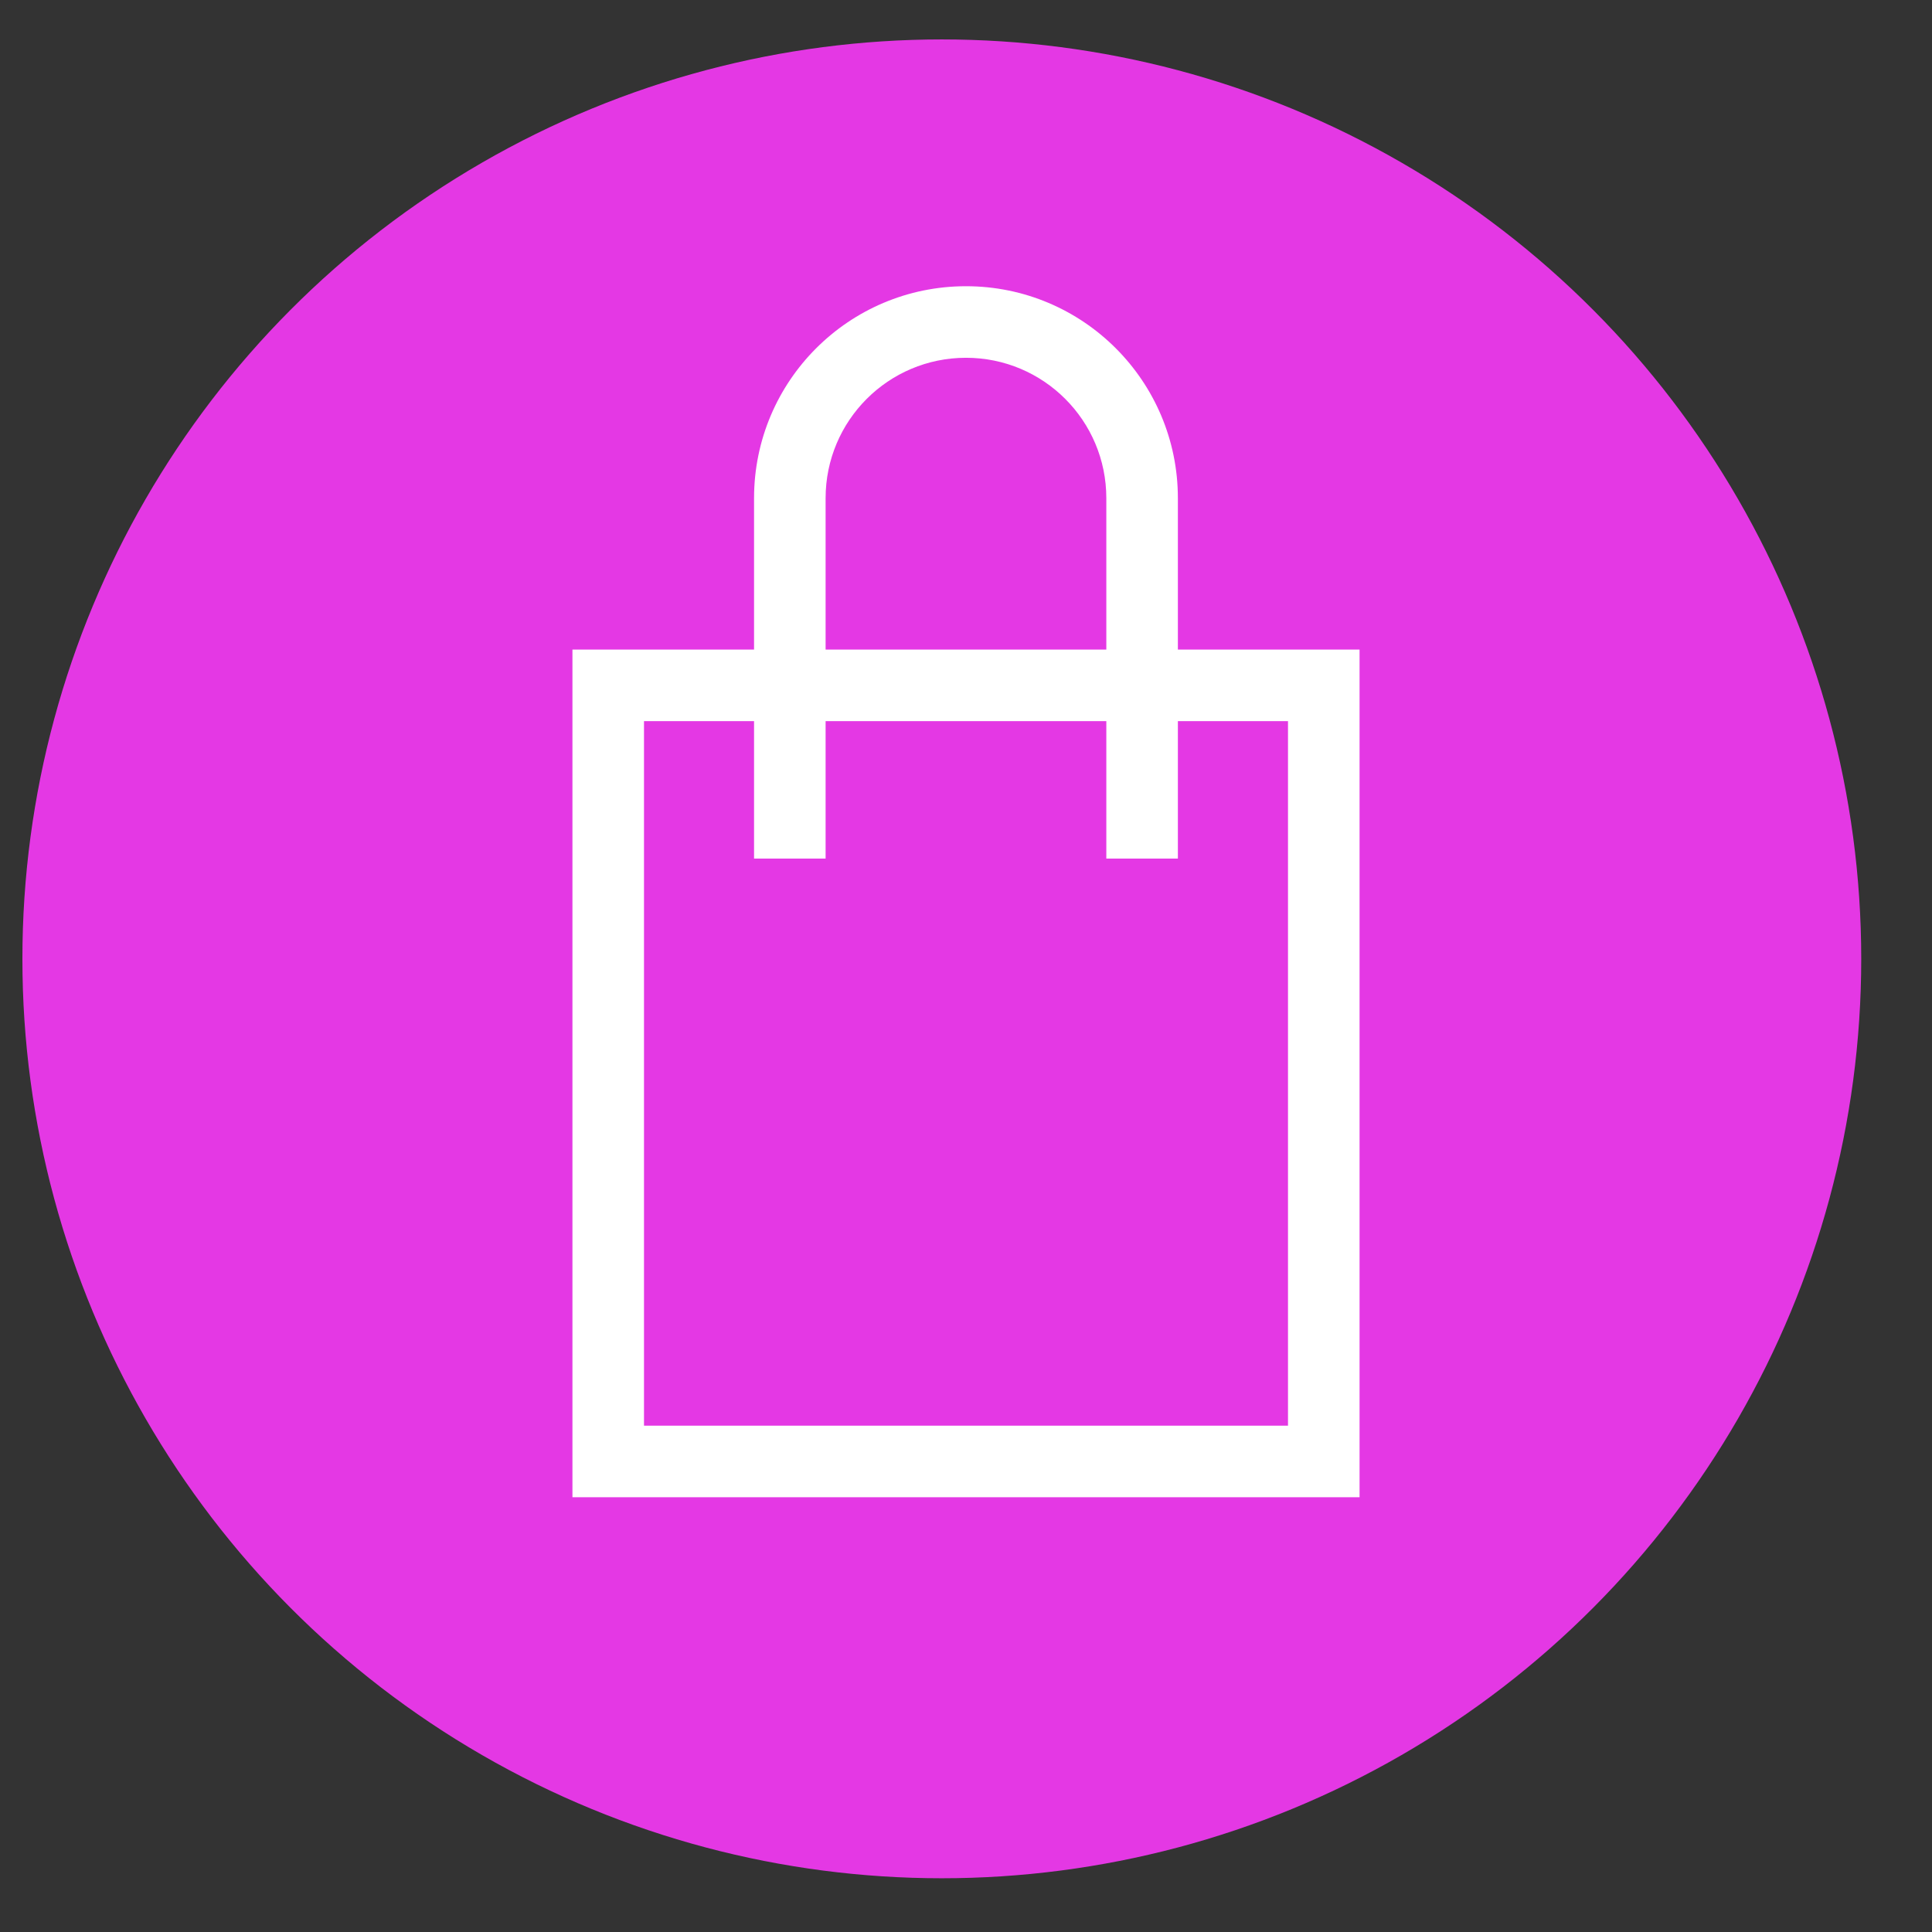
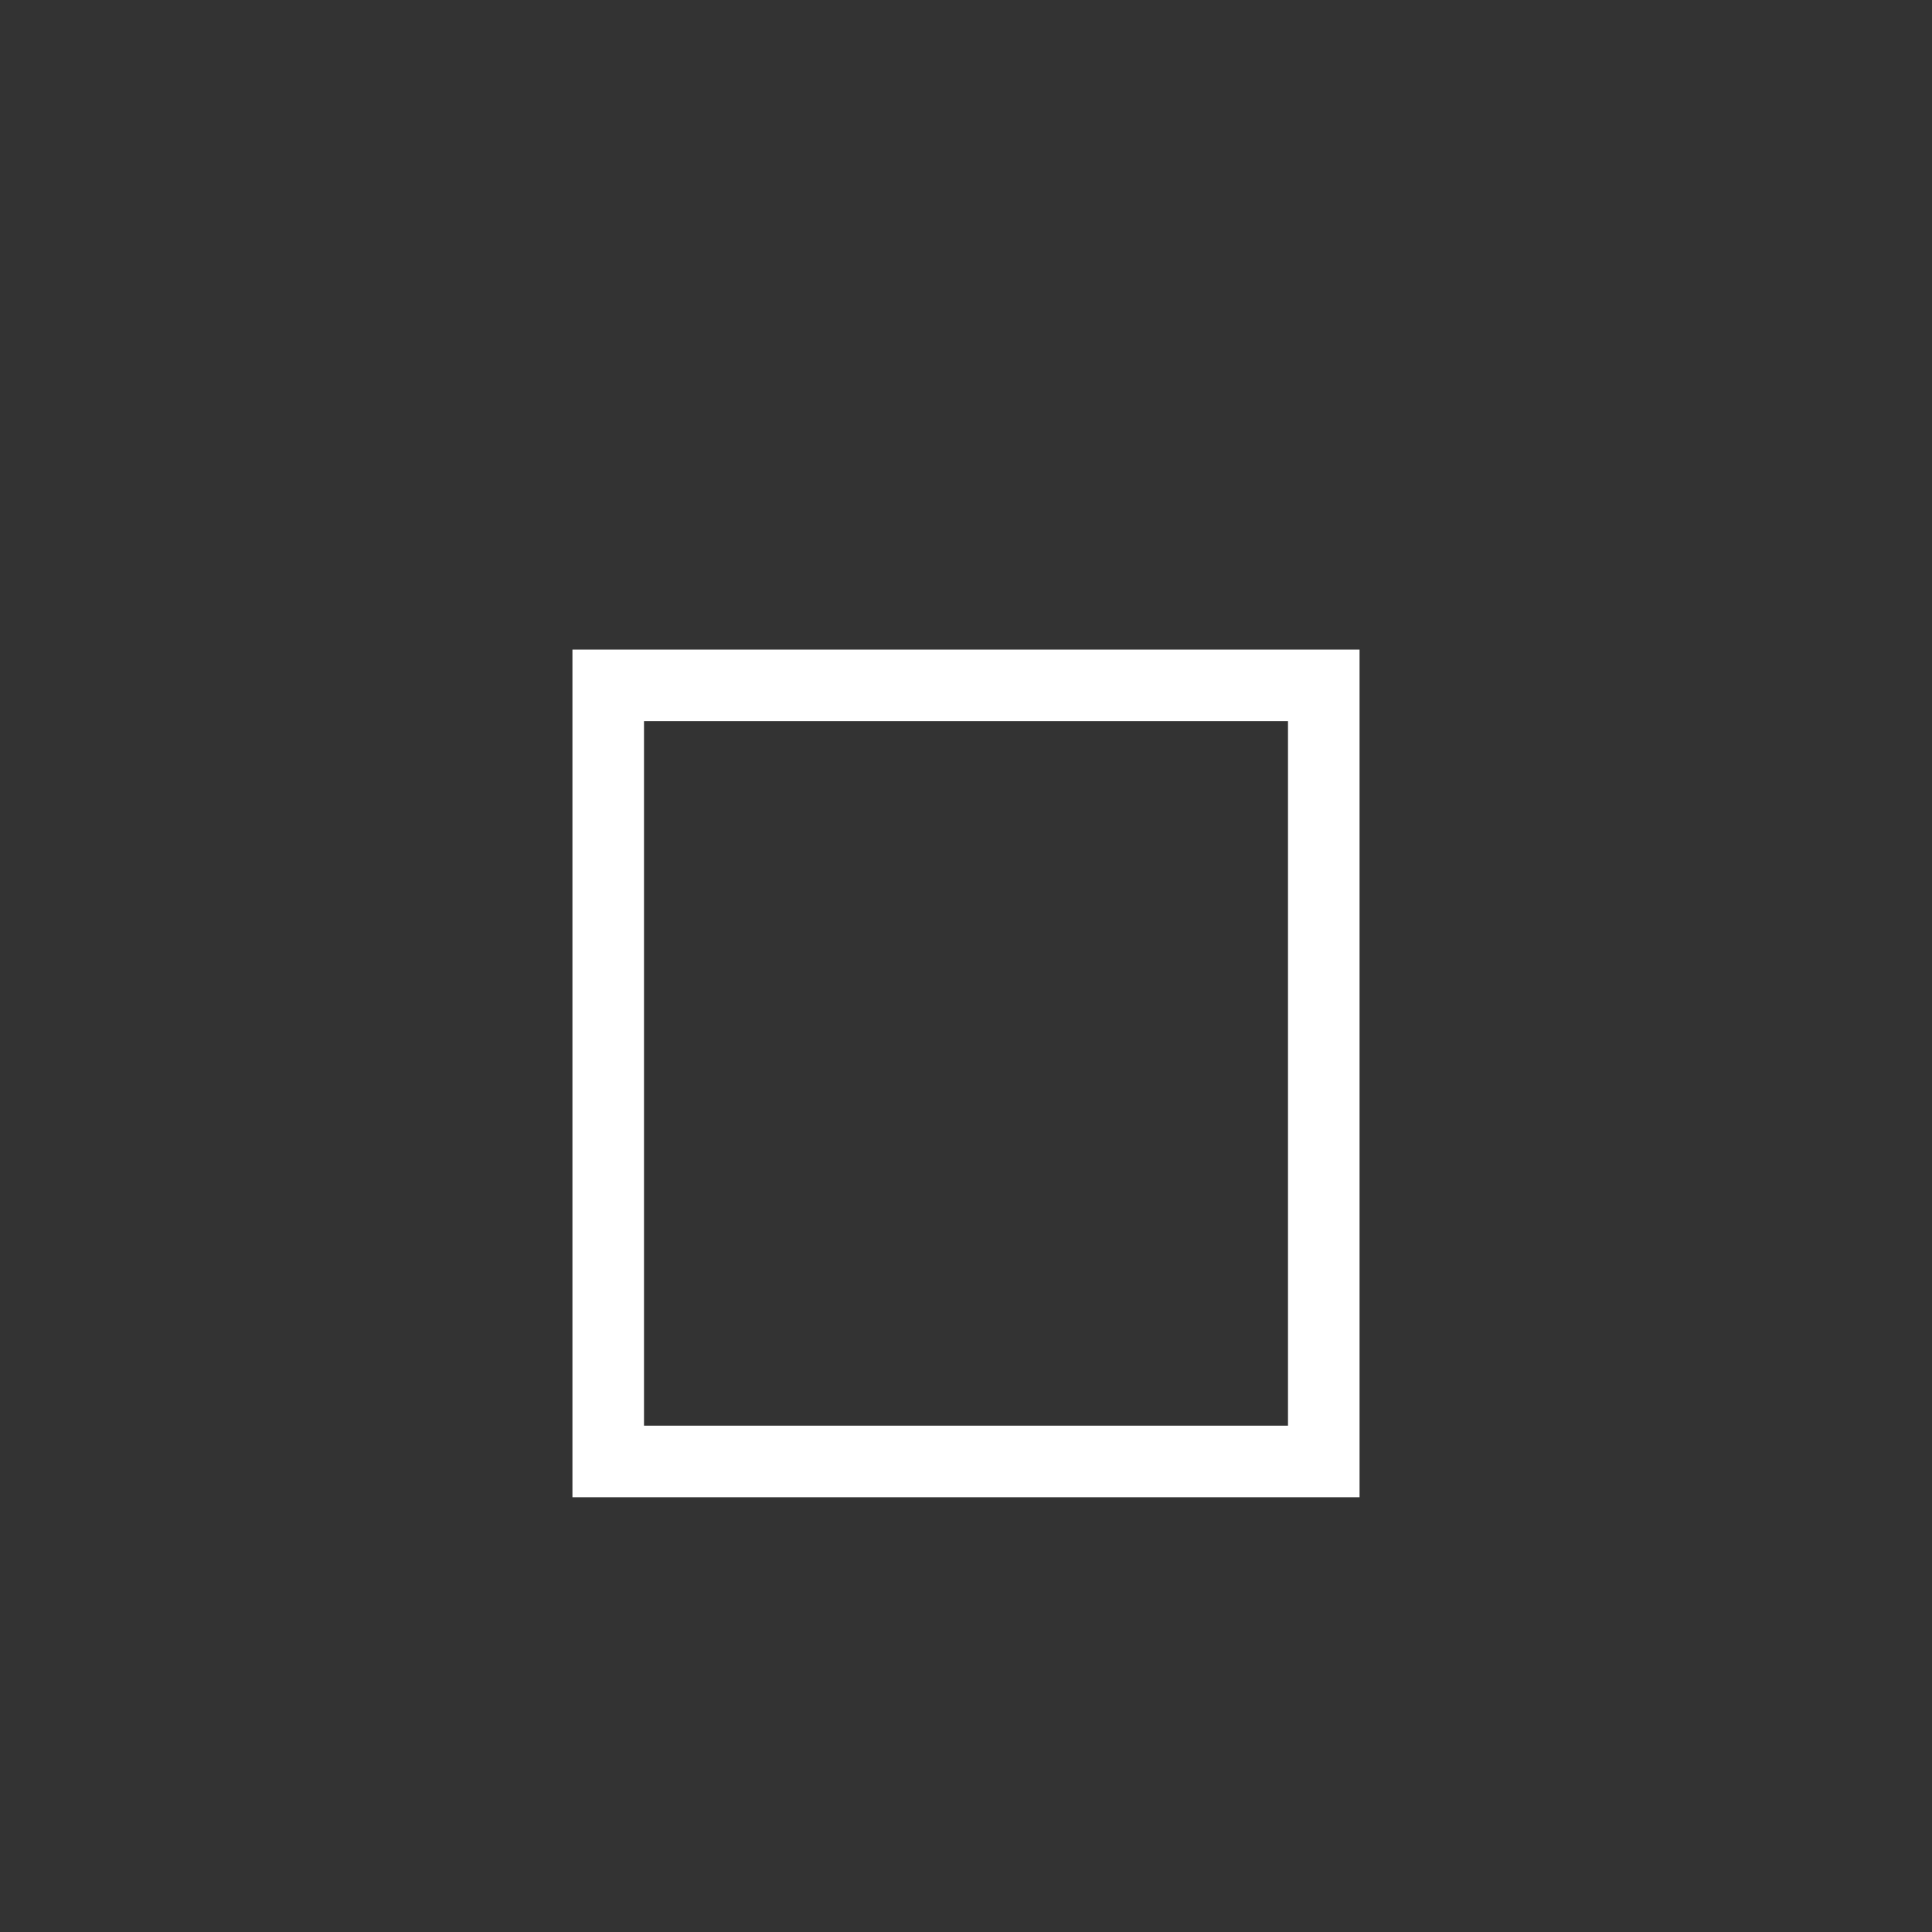
<svg xmlns="http://www.w3.org/2000/svg" width="27" height="27" viewBox="0 0 27 27" fill="none">
  <rect x="0" y="0" width="27" height="27" fill="#333333" stroke="none" />
-   <circle cx="13.162" cy="13.4" r="12.849" fill="#E438E4" />
  <rect x="8.5" y="9.578" width="10" height="10.846" stroke="white" />
-   <path fill-rule="evenodd" clip-rule="evenodd" d="M15.461 11.999V6.962C15.461 5.878 14.583 5 13.5 5C12.416 5 11.538 5.878 11.538 6.962V11.999H10.538V6.962C10.538 5.326 11.864 4 13.5 4C15.135 4 16.461 5.326 16.461 6.962V11.999H15.461Z" fill="white" />
</svg>